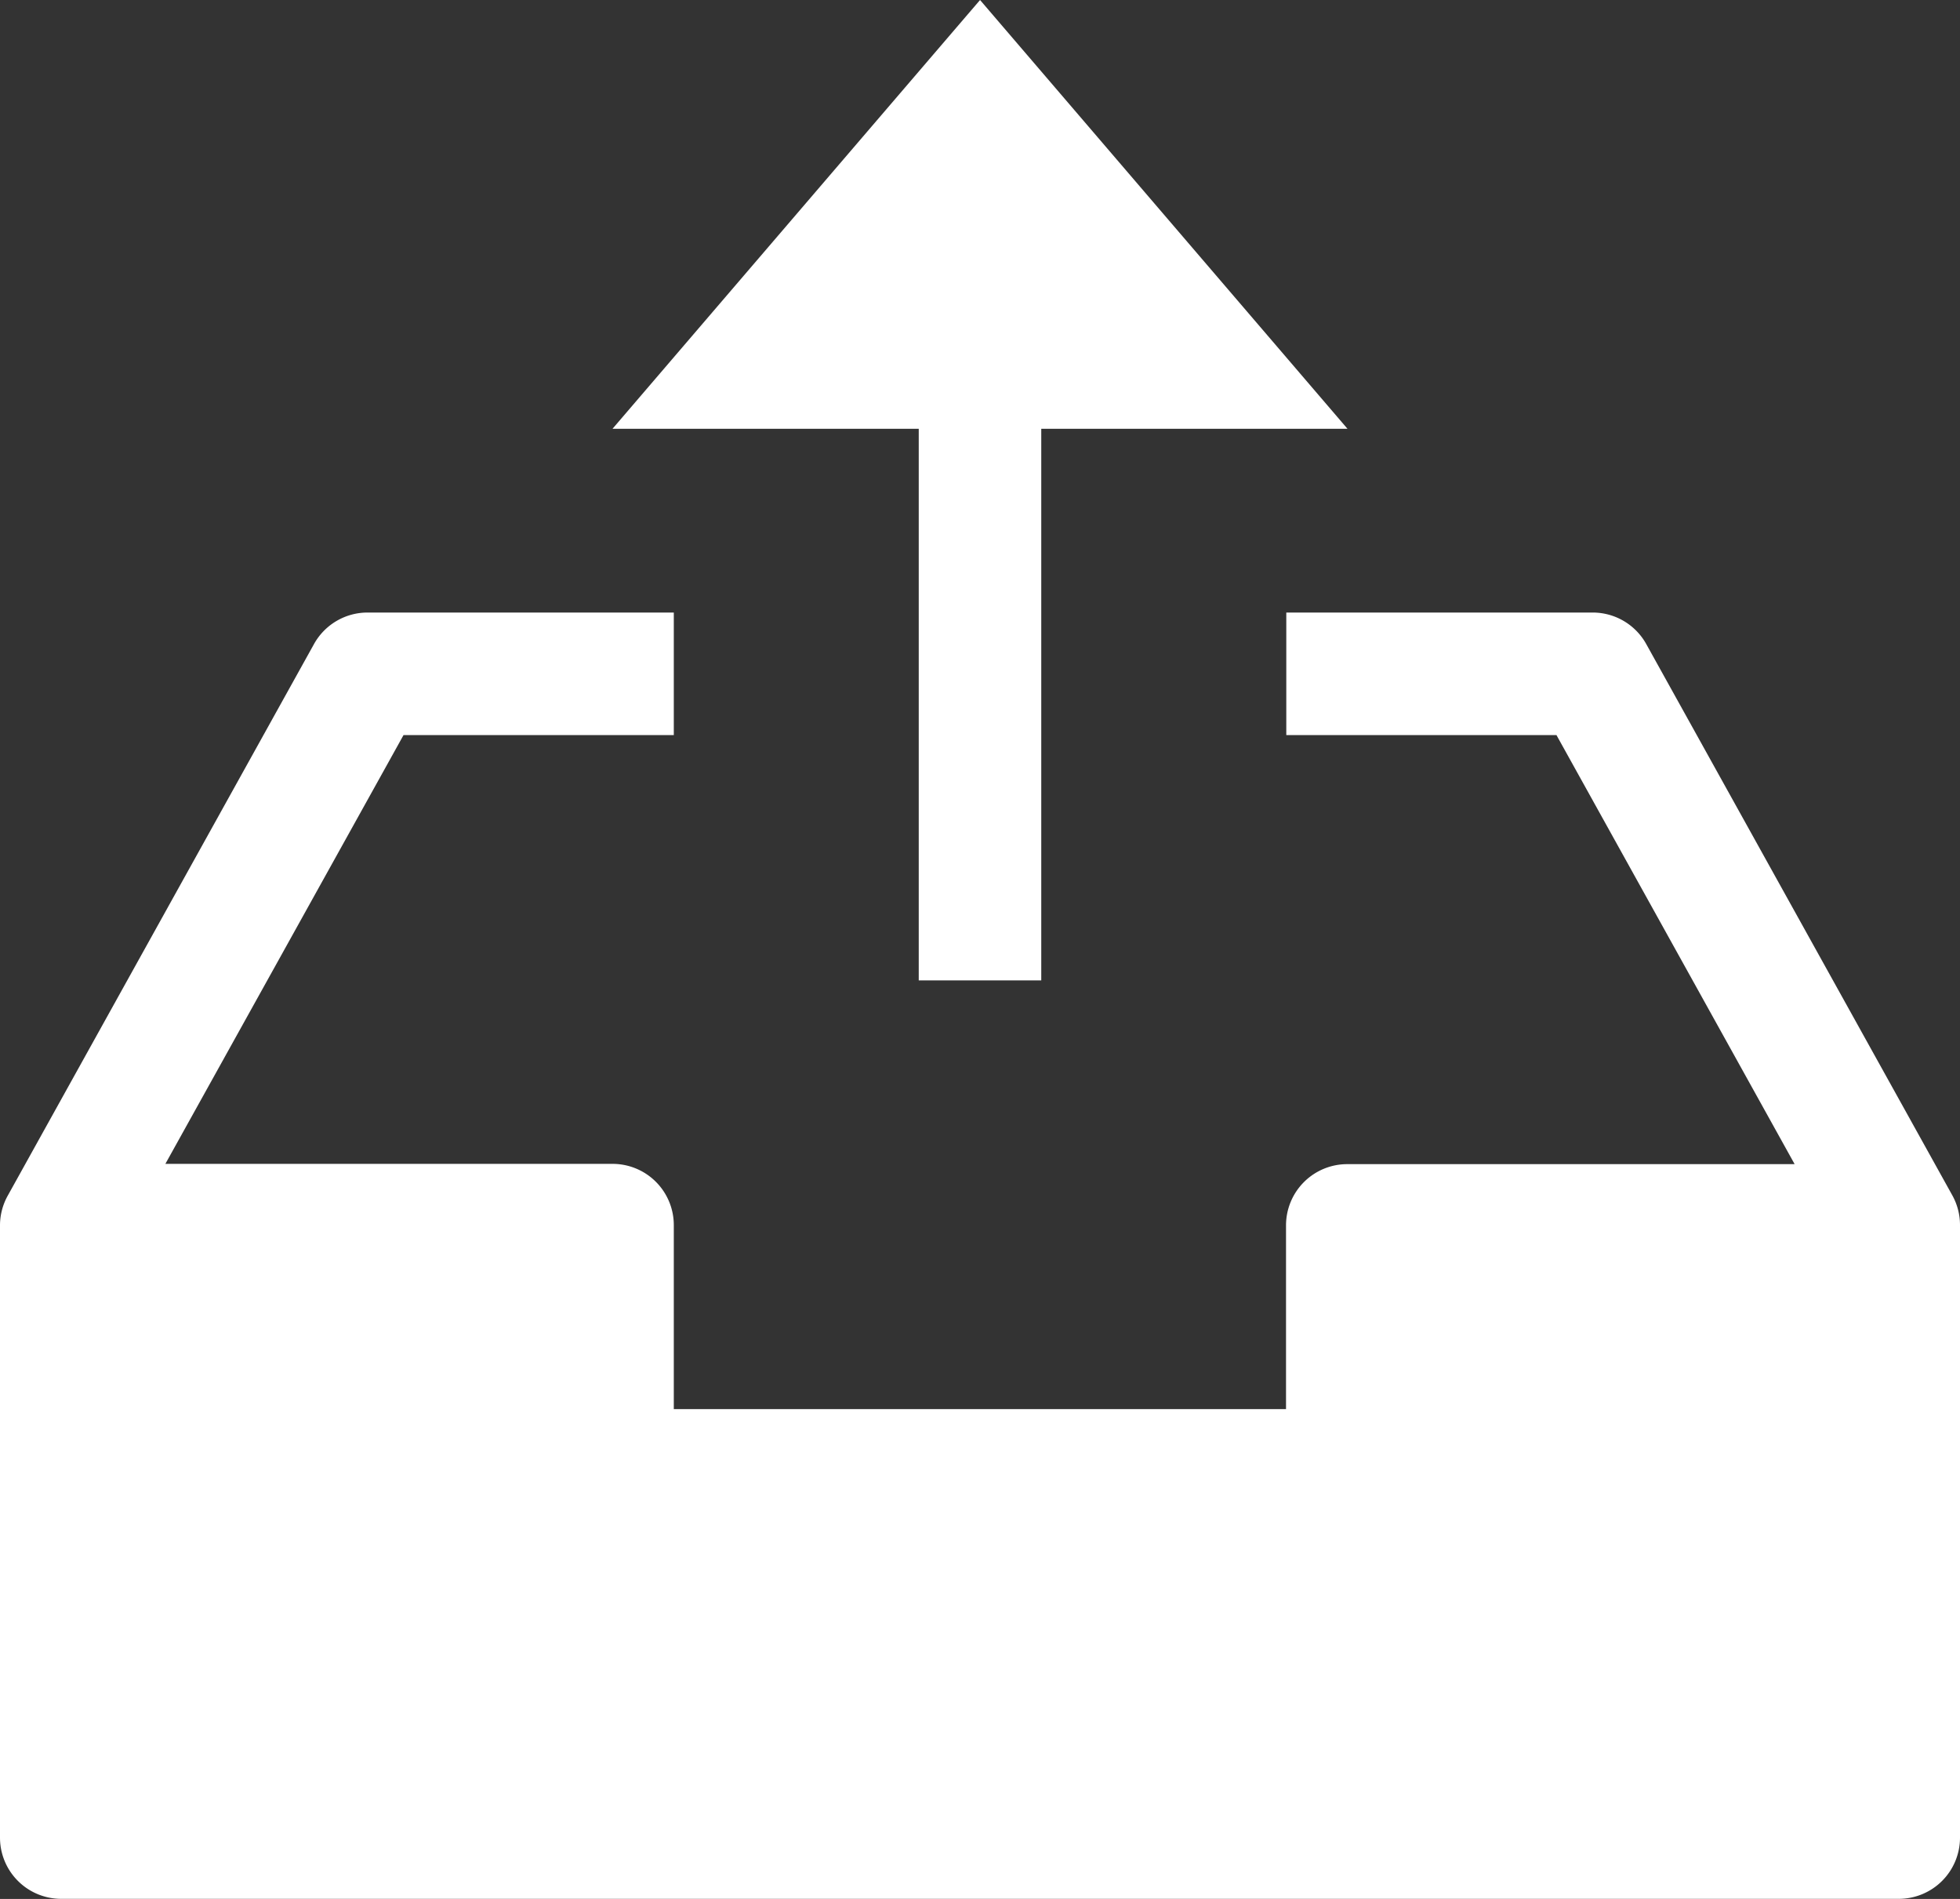
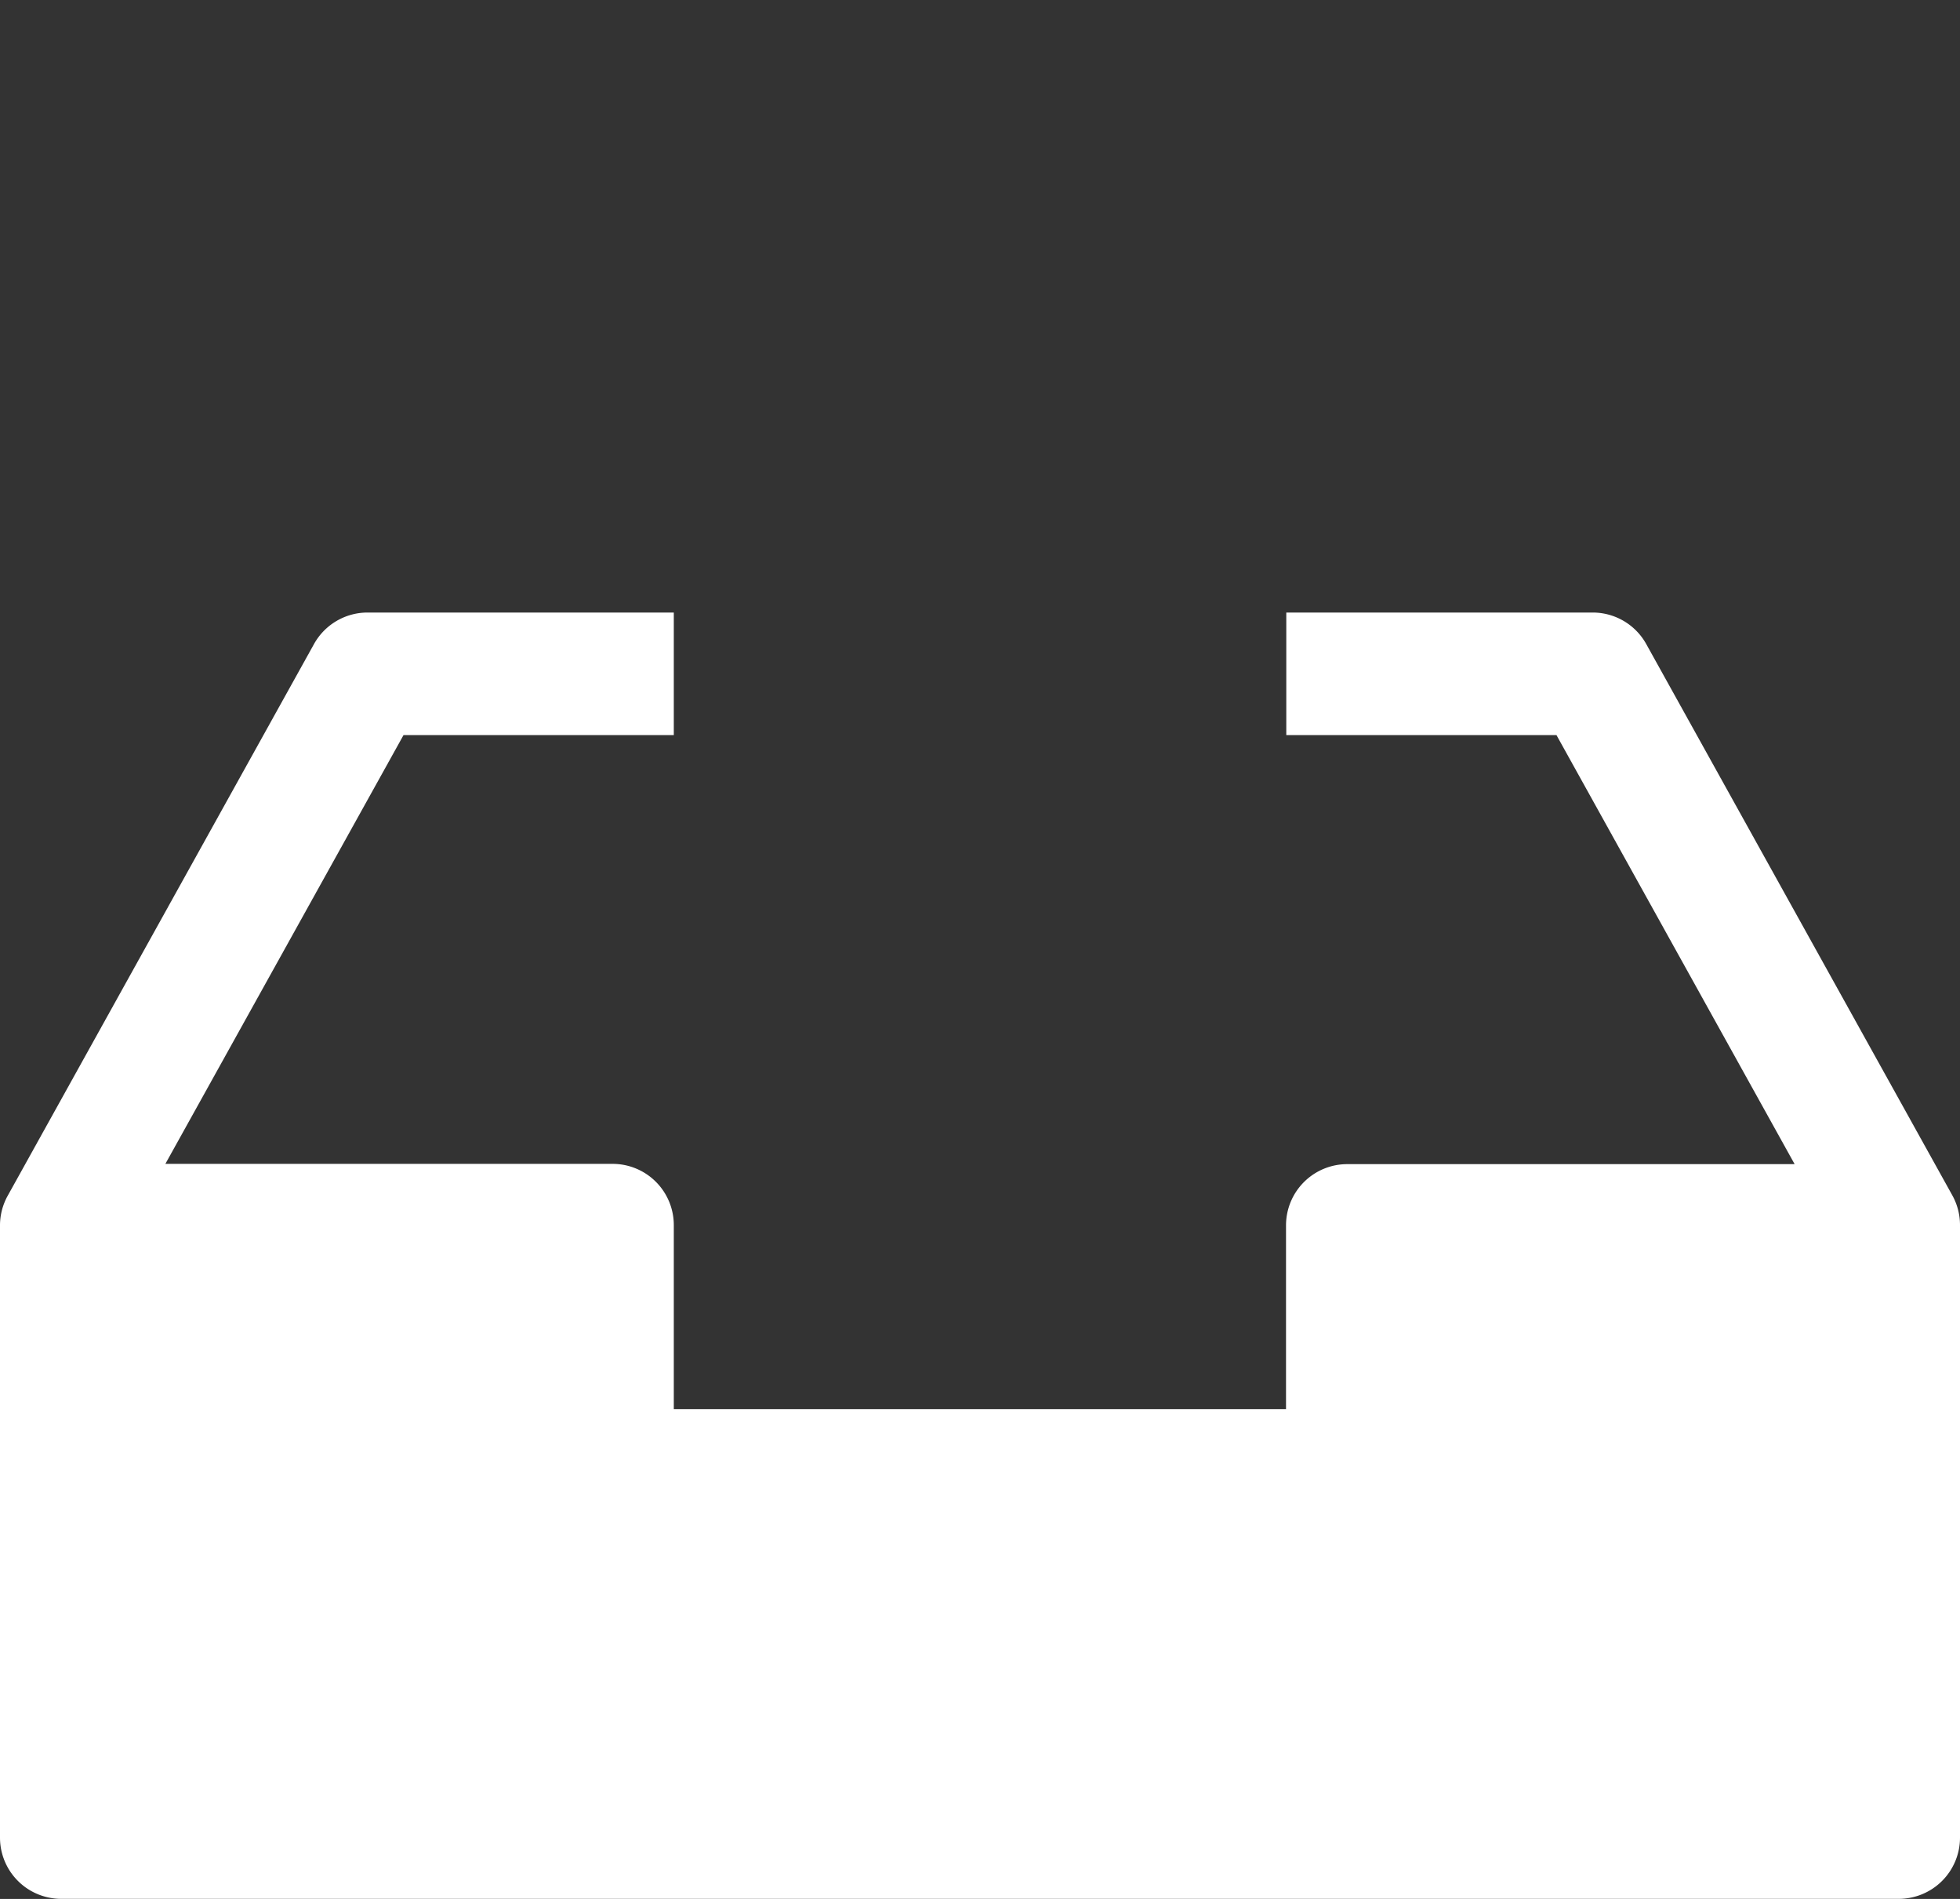
<svg xmlns="http://www.w3.org/2000/svg" width="21.677" height="21" viewBox="0 0 21.677 21" focusable="false">
  <rect x="0" y="0" width="21.677" height="21" fill="#333333" stroke="none" />
-   <path fill="#ffffff" d="M14.065,0,10,4.742h3.387v6.1h1.355v-6.1h3.387Z" transform="translate(-3.226)" />
  <path fill="#ffffff" d="M21.592,16.445l-3.387-6.1A.677.677,0,0,0,17.613,10H14.226v1.355h2.988L19.848,16.1H14.9a.677.677,0,0,0-.677.677v2.032H7.452V16.774a.677.677,0,0,0-.677-.677H1.829l2.634-4.742H7.452V10H4.065a.677.677,0,0,0-.592.348l-3.387,6.1A.677.677,0,0,0,0,16.774v6.774a.677.677,0,0,0,.677.677H21a.677.677,0,0,0,.677-.677V16.774a.677.677,0,0,0-.085-.329Z" transform="translate(0 -3.226)" />
</svg>